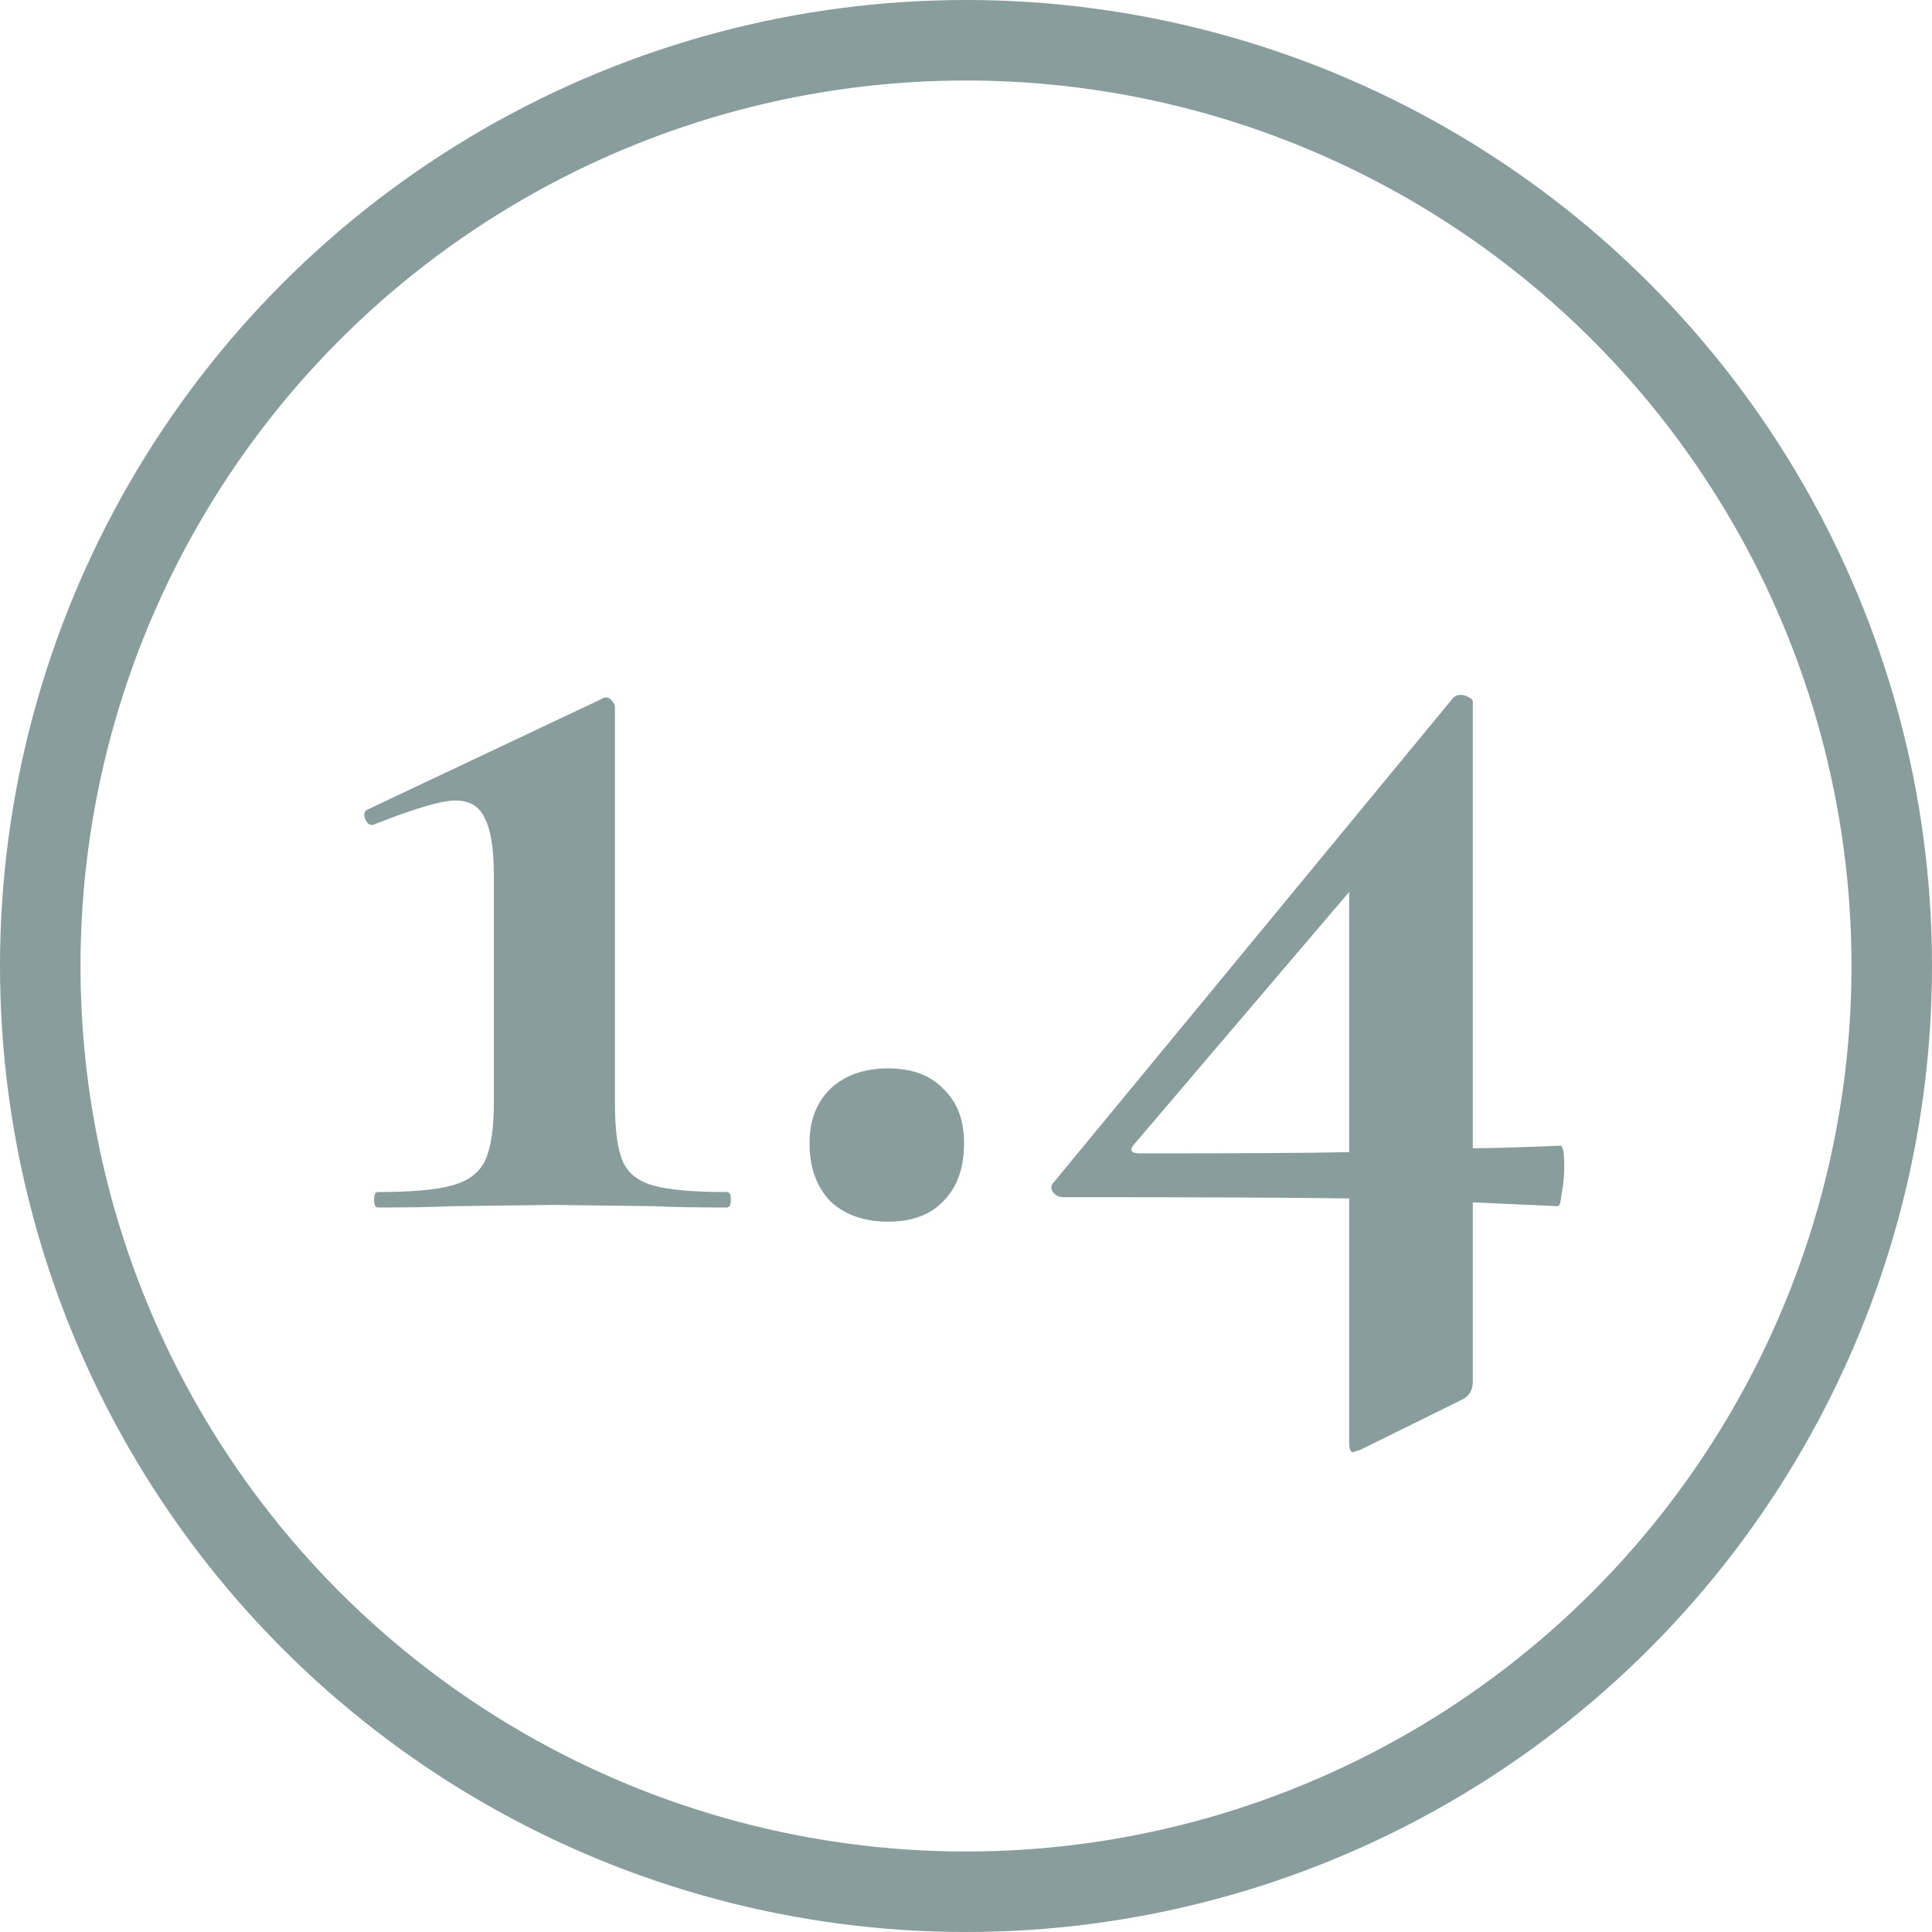
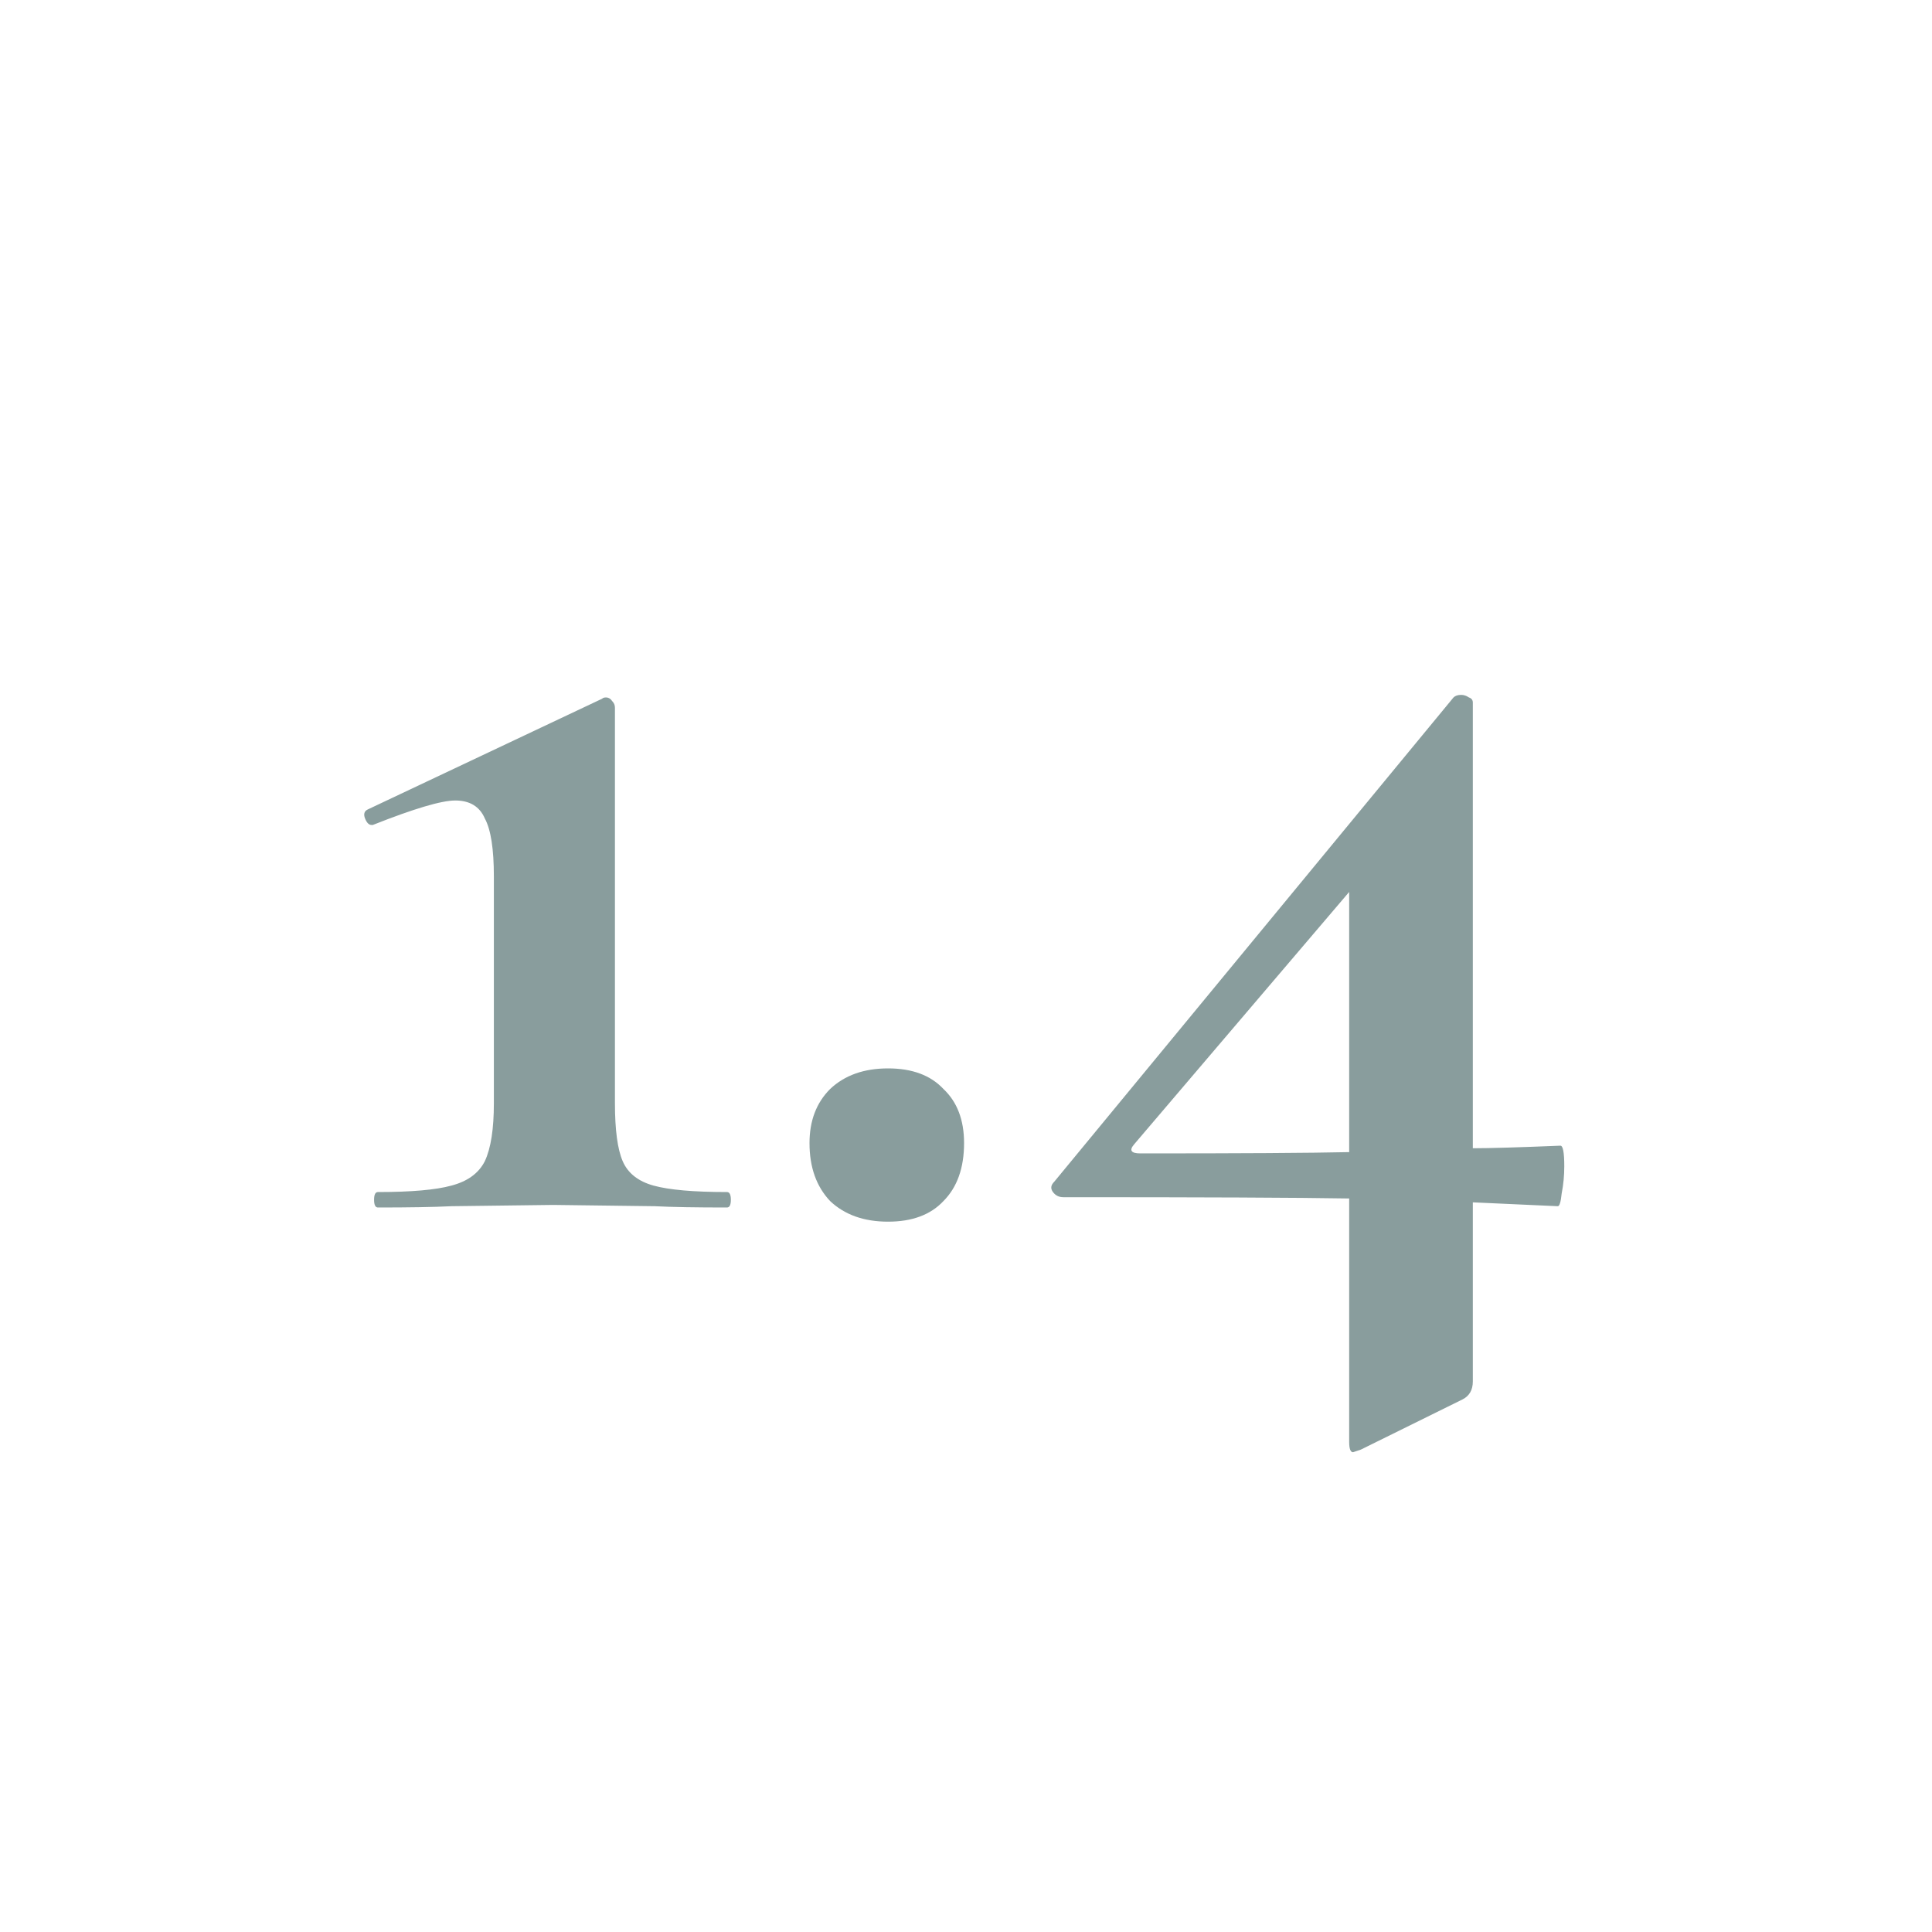
<svg xmlns="http://www.w3.org/2000/svg" width="24" height="24" viewBox="0 0 24 24" fill="none">
-   <circle cx="12" cy="12" r="11.5" stroke="#899D9D" />
  <path d="M4.695 15C4.663 15 4.647 14.968 4.647 14.904C4.647 14.84 4.663 14.808 4.695 14.808C5.111 14.808 5.415 14.781 5.607 14.728C5.81 14.675 5.948 14.573 6.023 14.424C6.098 14.264 6.135 14.024 6.135 13.704V10.888C6.135 10.547 6.098 10.307 6.023 10.168C5.959 10.019 5.836 9.944 5.655 9.944C5.484 9.944 5.143 10.045 4.631 10.248H4.615C4.583 10.248 4.556 10.221 4.535 10.168C4.514 10.115 4.524 10.077 4.567 10.056L7.479 8.68C7.49 8.669 7.506 8.664 7.527 8.664C7.559 8.664 7.586 8.68 7.607 8.712C7.628 8.733 7.639 8.76 7.639 8.792V13.704C7.639 14.035 7.671 14.275 7.735 14.424C7.799 14.573 7.927 14.675 8.119 14.728C8.311 14.781 8.615 14.808 9.031 14.808C9.063 14.808 9.079 14.84 9.079 14.904C9.079 14.968 9.063 15 9.031 15C8.647 15 8.348 14.995 8.135 14.984L6.871 14.968L5.607 14.984C5.383 14.995 5.079 15 4.695 15ZM11.032 15.176C10.733 15.176 10.493 15.091 10.312 14.92C10.141 14.739 10.056 14.499 10.056 14.2C10.056 13.923 10.141 13.699 10.312 13.528C10.493 13.357 10.733 13.272 11.032 13.272C11.33 13.272 11.56 13.357 11.72 13.528C11.89 13.688 11.976 13.912 11.976 14.2C11.976 14.509 11.89 14.749 11.72 14.92C11.56 15.091 11.33 15.176 11.032 15.176ZM19.384 14.232C19.416 14.232 19.432 14.317 19.432 14.488C19.432 14.605 19.421 14.717 19.4 14.824C19.389 14.931 19.373 14.984 19.352 14.984L18.296 14.936V17.16C18.296 17.267 18.253 17.341 18.168 17.384L16.904 18.008C16.84 18.029 16.808 18.04 16.808 18.04C16.776 18.04 16.76 17.997 16.76 17.912V14.888C16.12 14.877 14.936 14.872 13.208 14.872C13.155 14.872 13.112 14.851 13.08 14.808C13.048 14.765 13.053 14.723 13.096 14.68L18.056 8.664C18.077 8.643 18.109 8.632 18.152 8.632C18.184 8.632 18.216 8.643 18.248 8.664C18.28 8.675 18.296 8.696 18.296 8.728V14.264C18.509 14.264 18.872 14.253 19.384 14.232ZM14.168 14.328C15.405 14.328 16.269 14.323 16.76 14.312V11.08L14.088 14.216C14.024 14.291 14.051 14.328 14.168 14.328Z" fill="#899D9D" />
</svg>